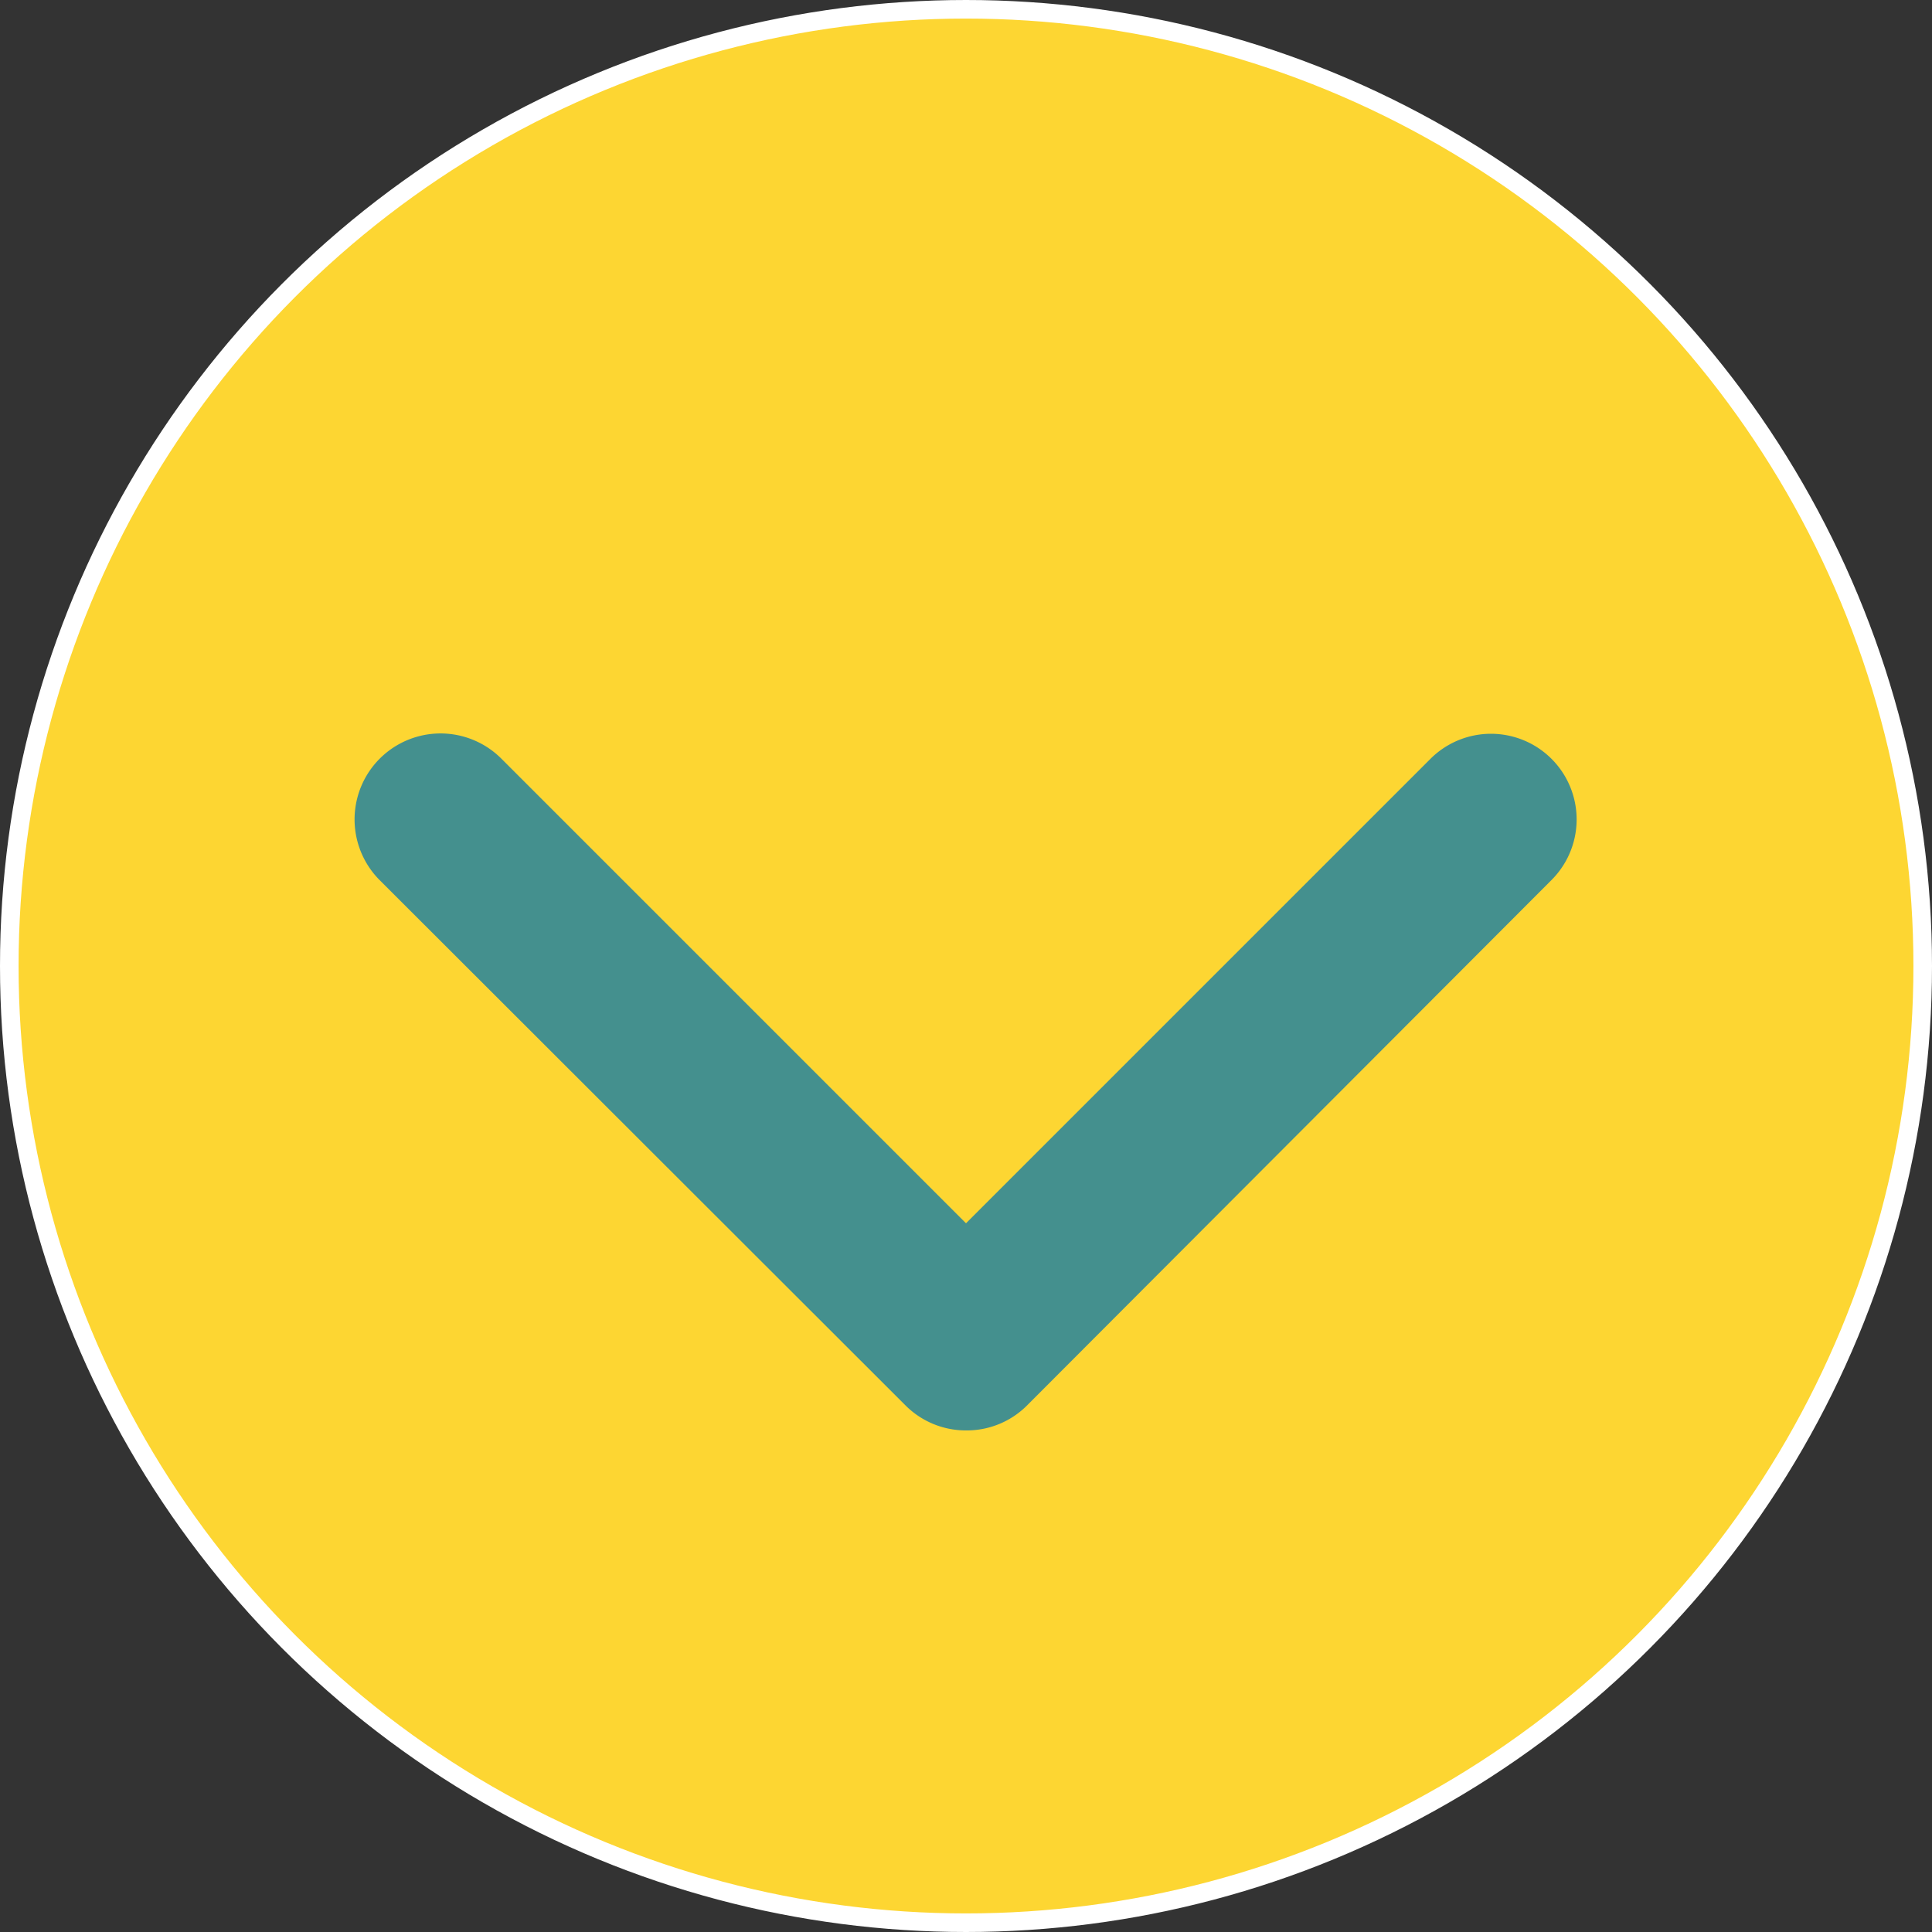
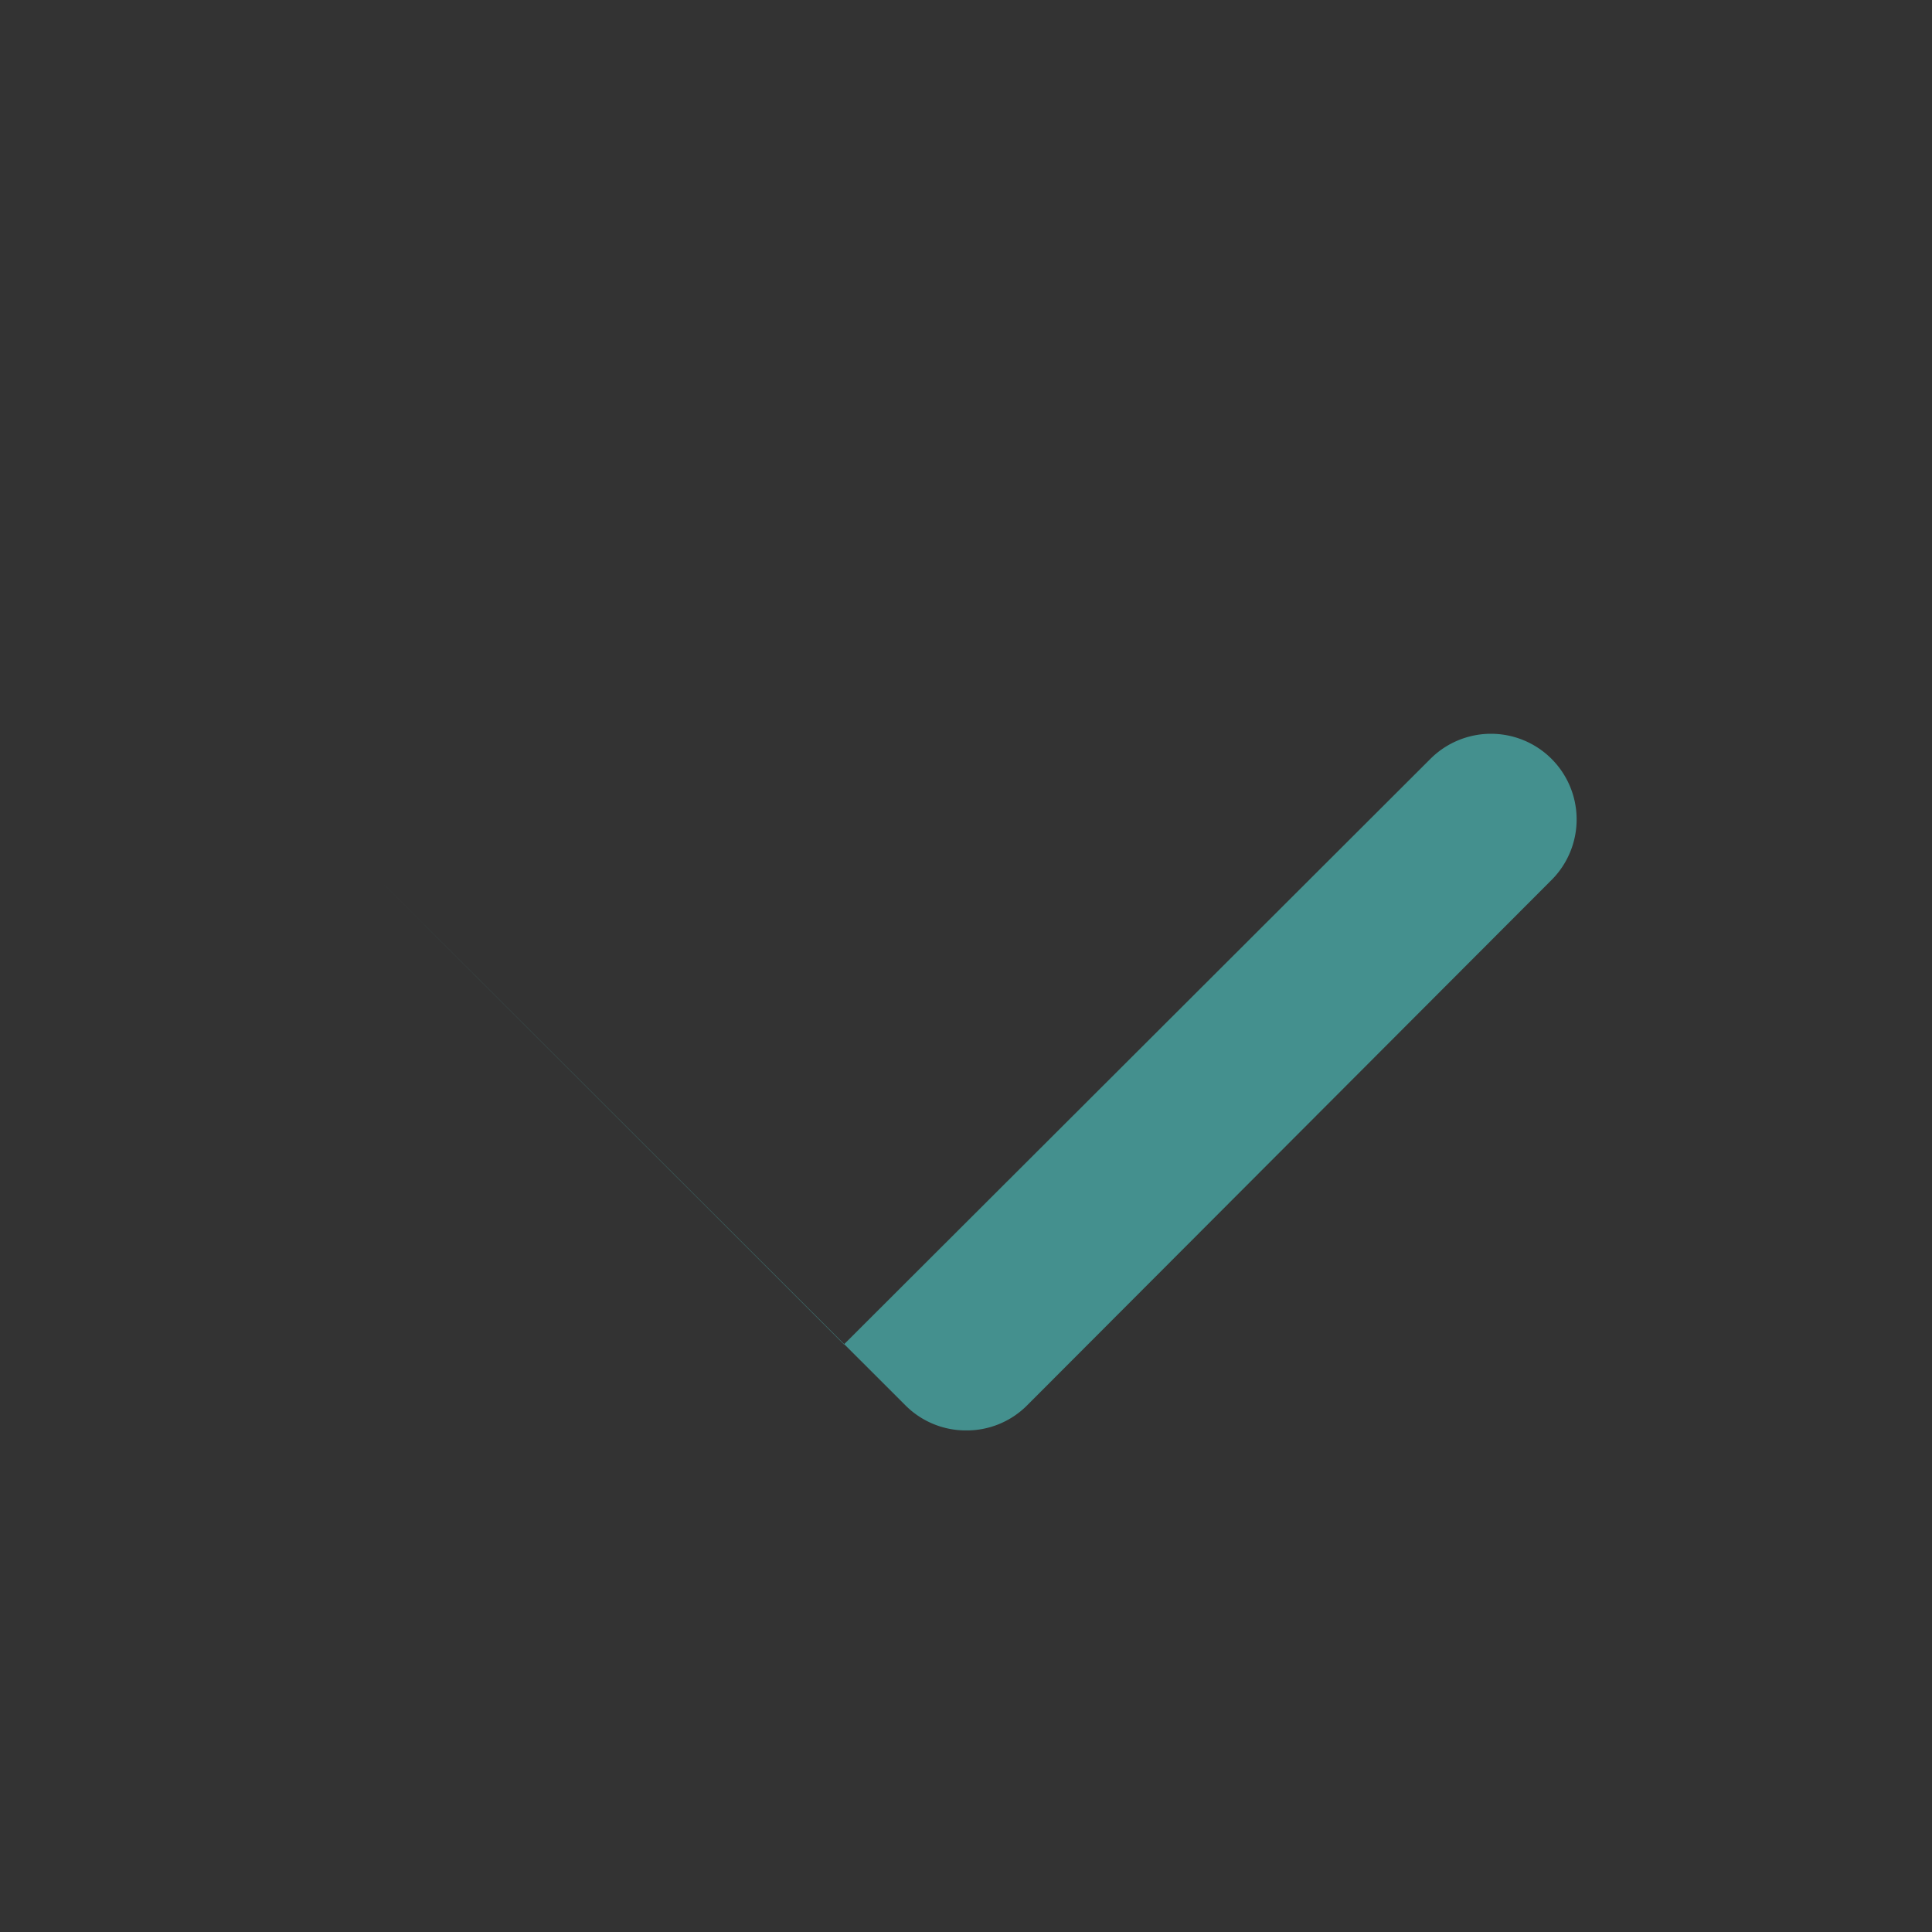
<svg xmlns="http://www.w3.org/2000/svg" viewBox="0 0 104 104">
  <rect x="0" y="0" width="104" height="104" fill="#333333" stroke="none" />
  <defs>
    <style>.cls-1{fill:#fdd632;stroke:#fff;stroke-miterlimit:10;}.cls-2{fill:#44908e;}</style>
  </defs>
  <title>button</title>
  <g id="Слой_2" data-name="Слой 2">
    <g id="Слой_1-2" data-name="Слой 1">
-       <circle class="cls-1" cx="52" cy="52" r="51.5" />
-       <path class="cls-2" d="M52,77a4.59,4.59,0,0,1-3.26-1.35L20.43,47.37A4.61,4.61,0,0,1,27,40.85l25,25L77,40.85a4.61,4.61,0,1,1,6.52,6.52L55.26,75.68A4.58,4.58,0,0,1,52,77Zm0,0" />
+       <path class="cls-2" d="M52,77a4.59,4.59,0,0,1-3.26-1.35L20.43,47.37l25,25L77,40.85a4.61,4.61,0,1,1,6.52,6.52L55.26,75.68A4.58,4.58,0,0,1,52,77Zm0,0" />
    </g>
  </g>
</svg>